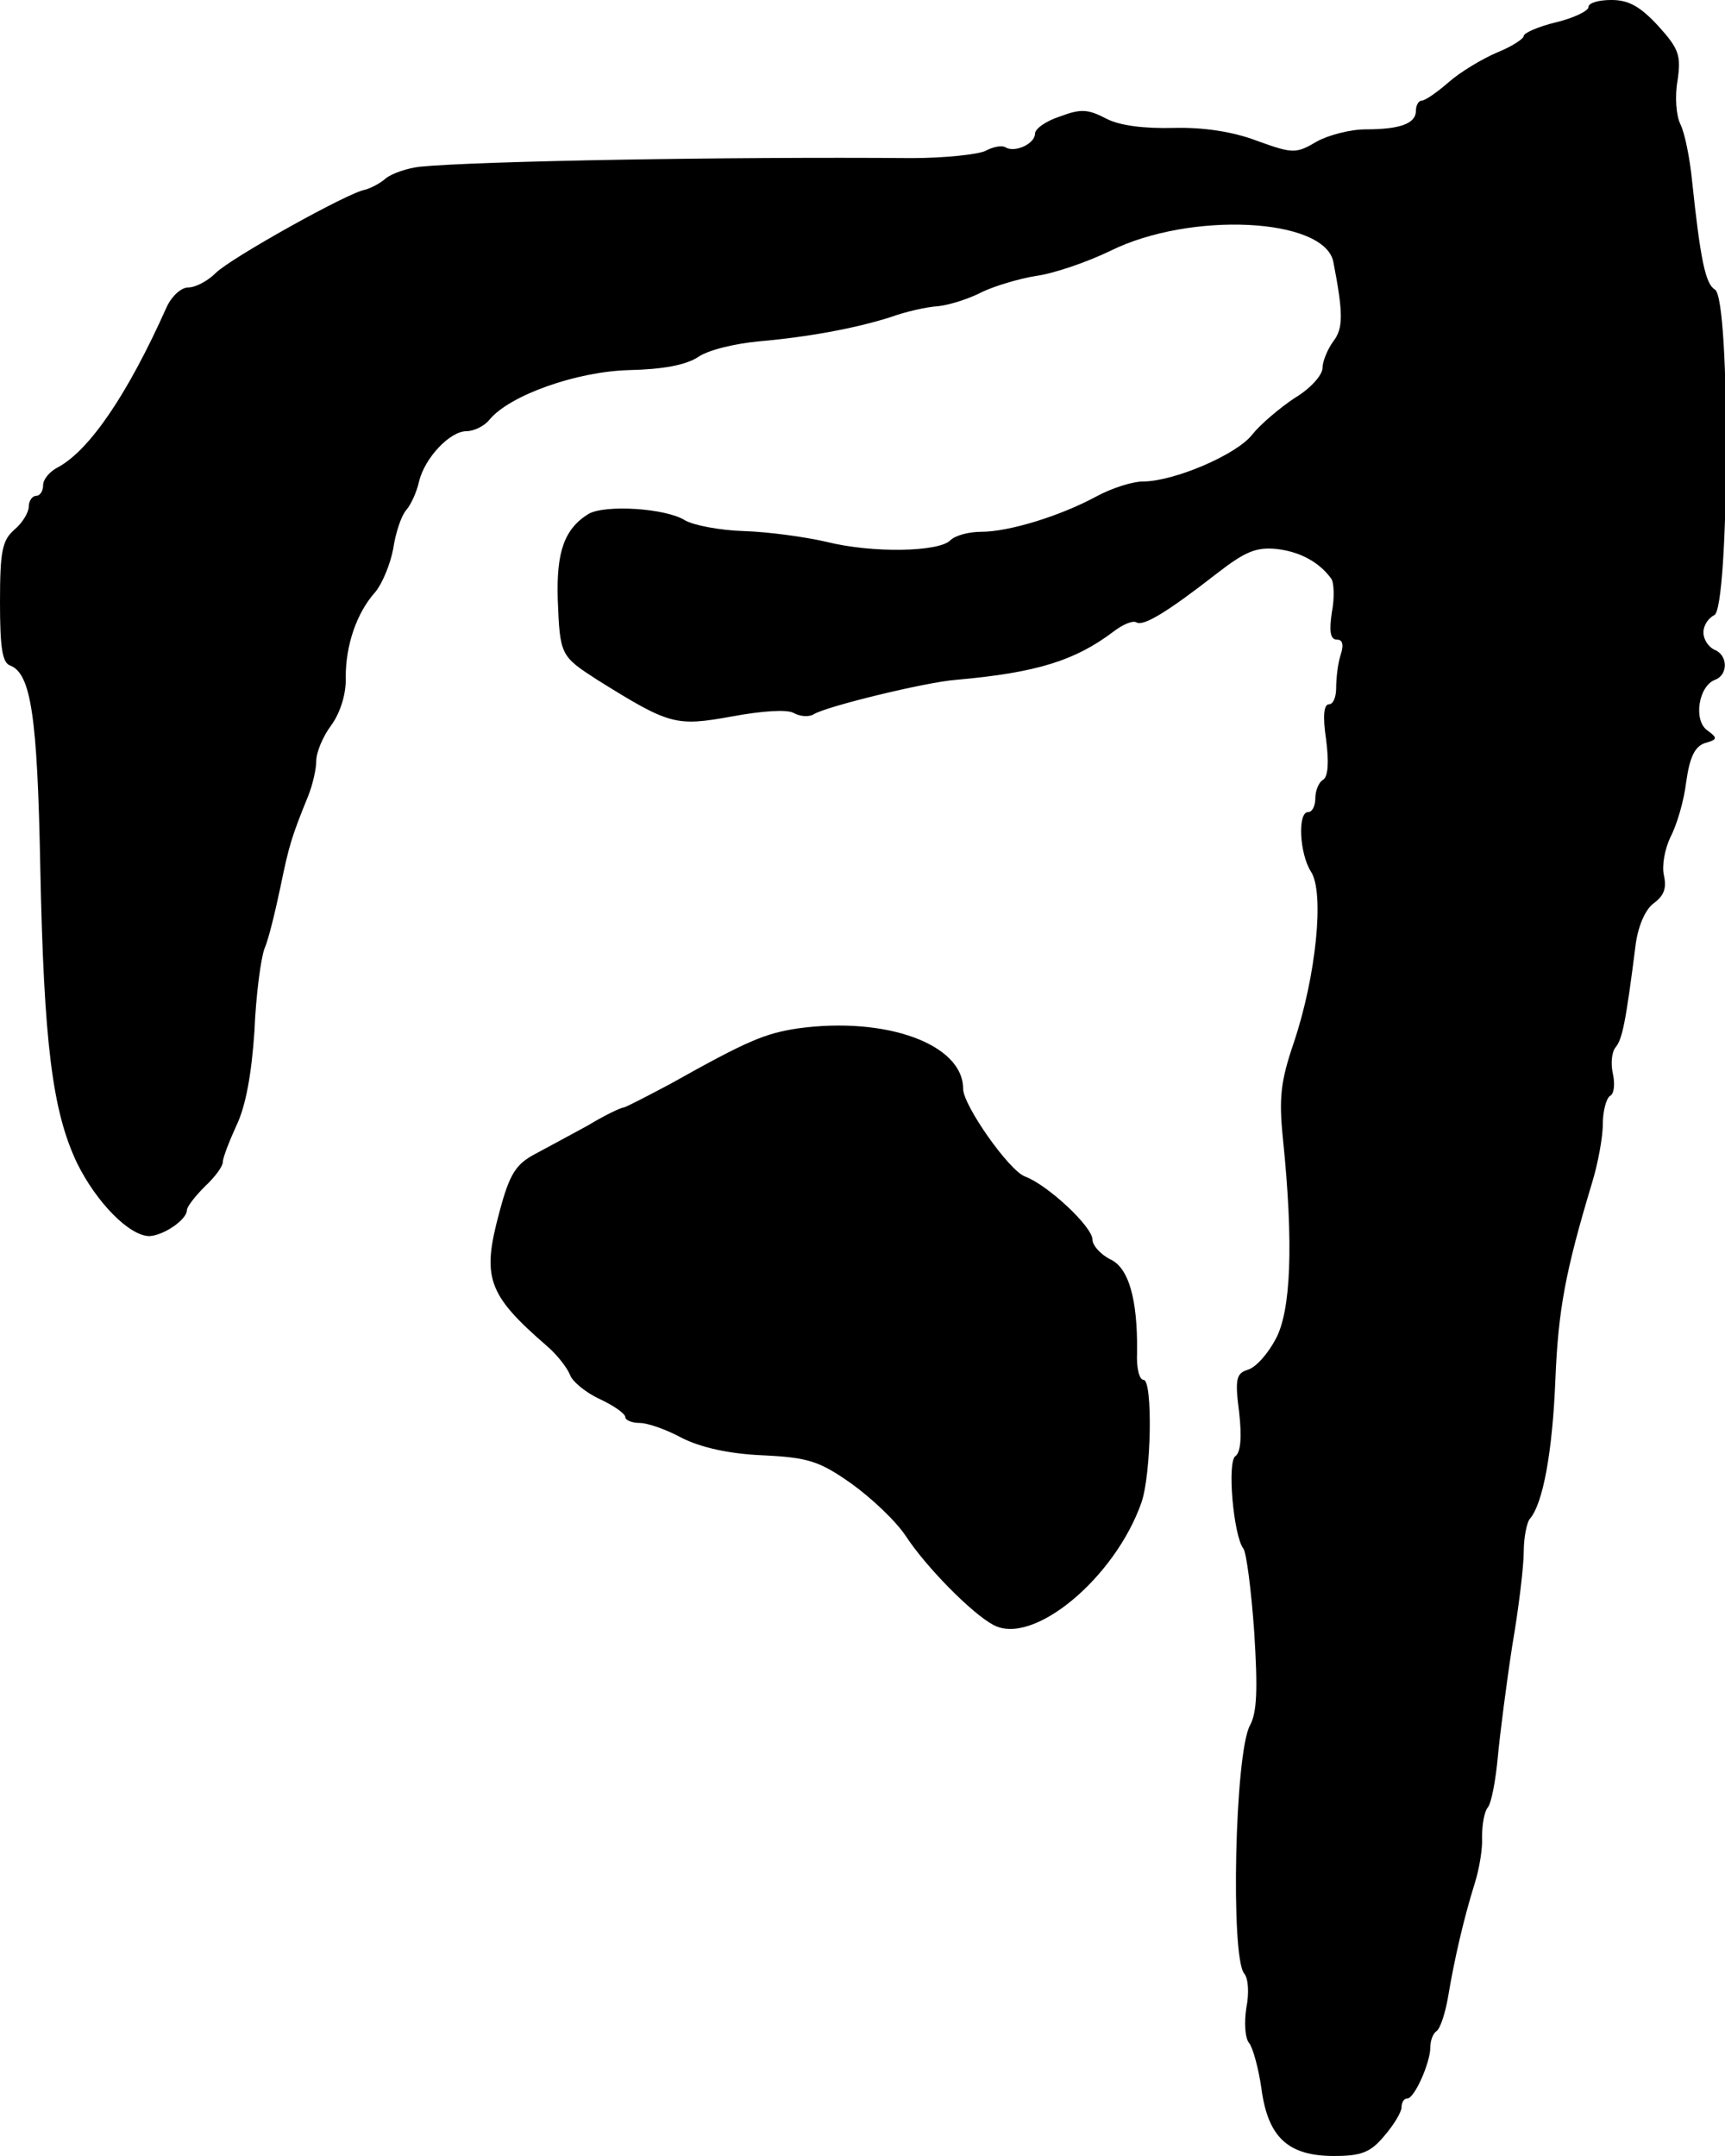
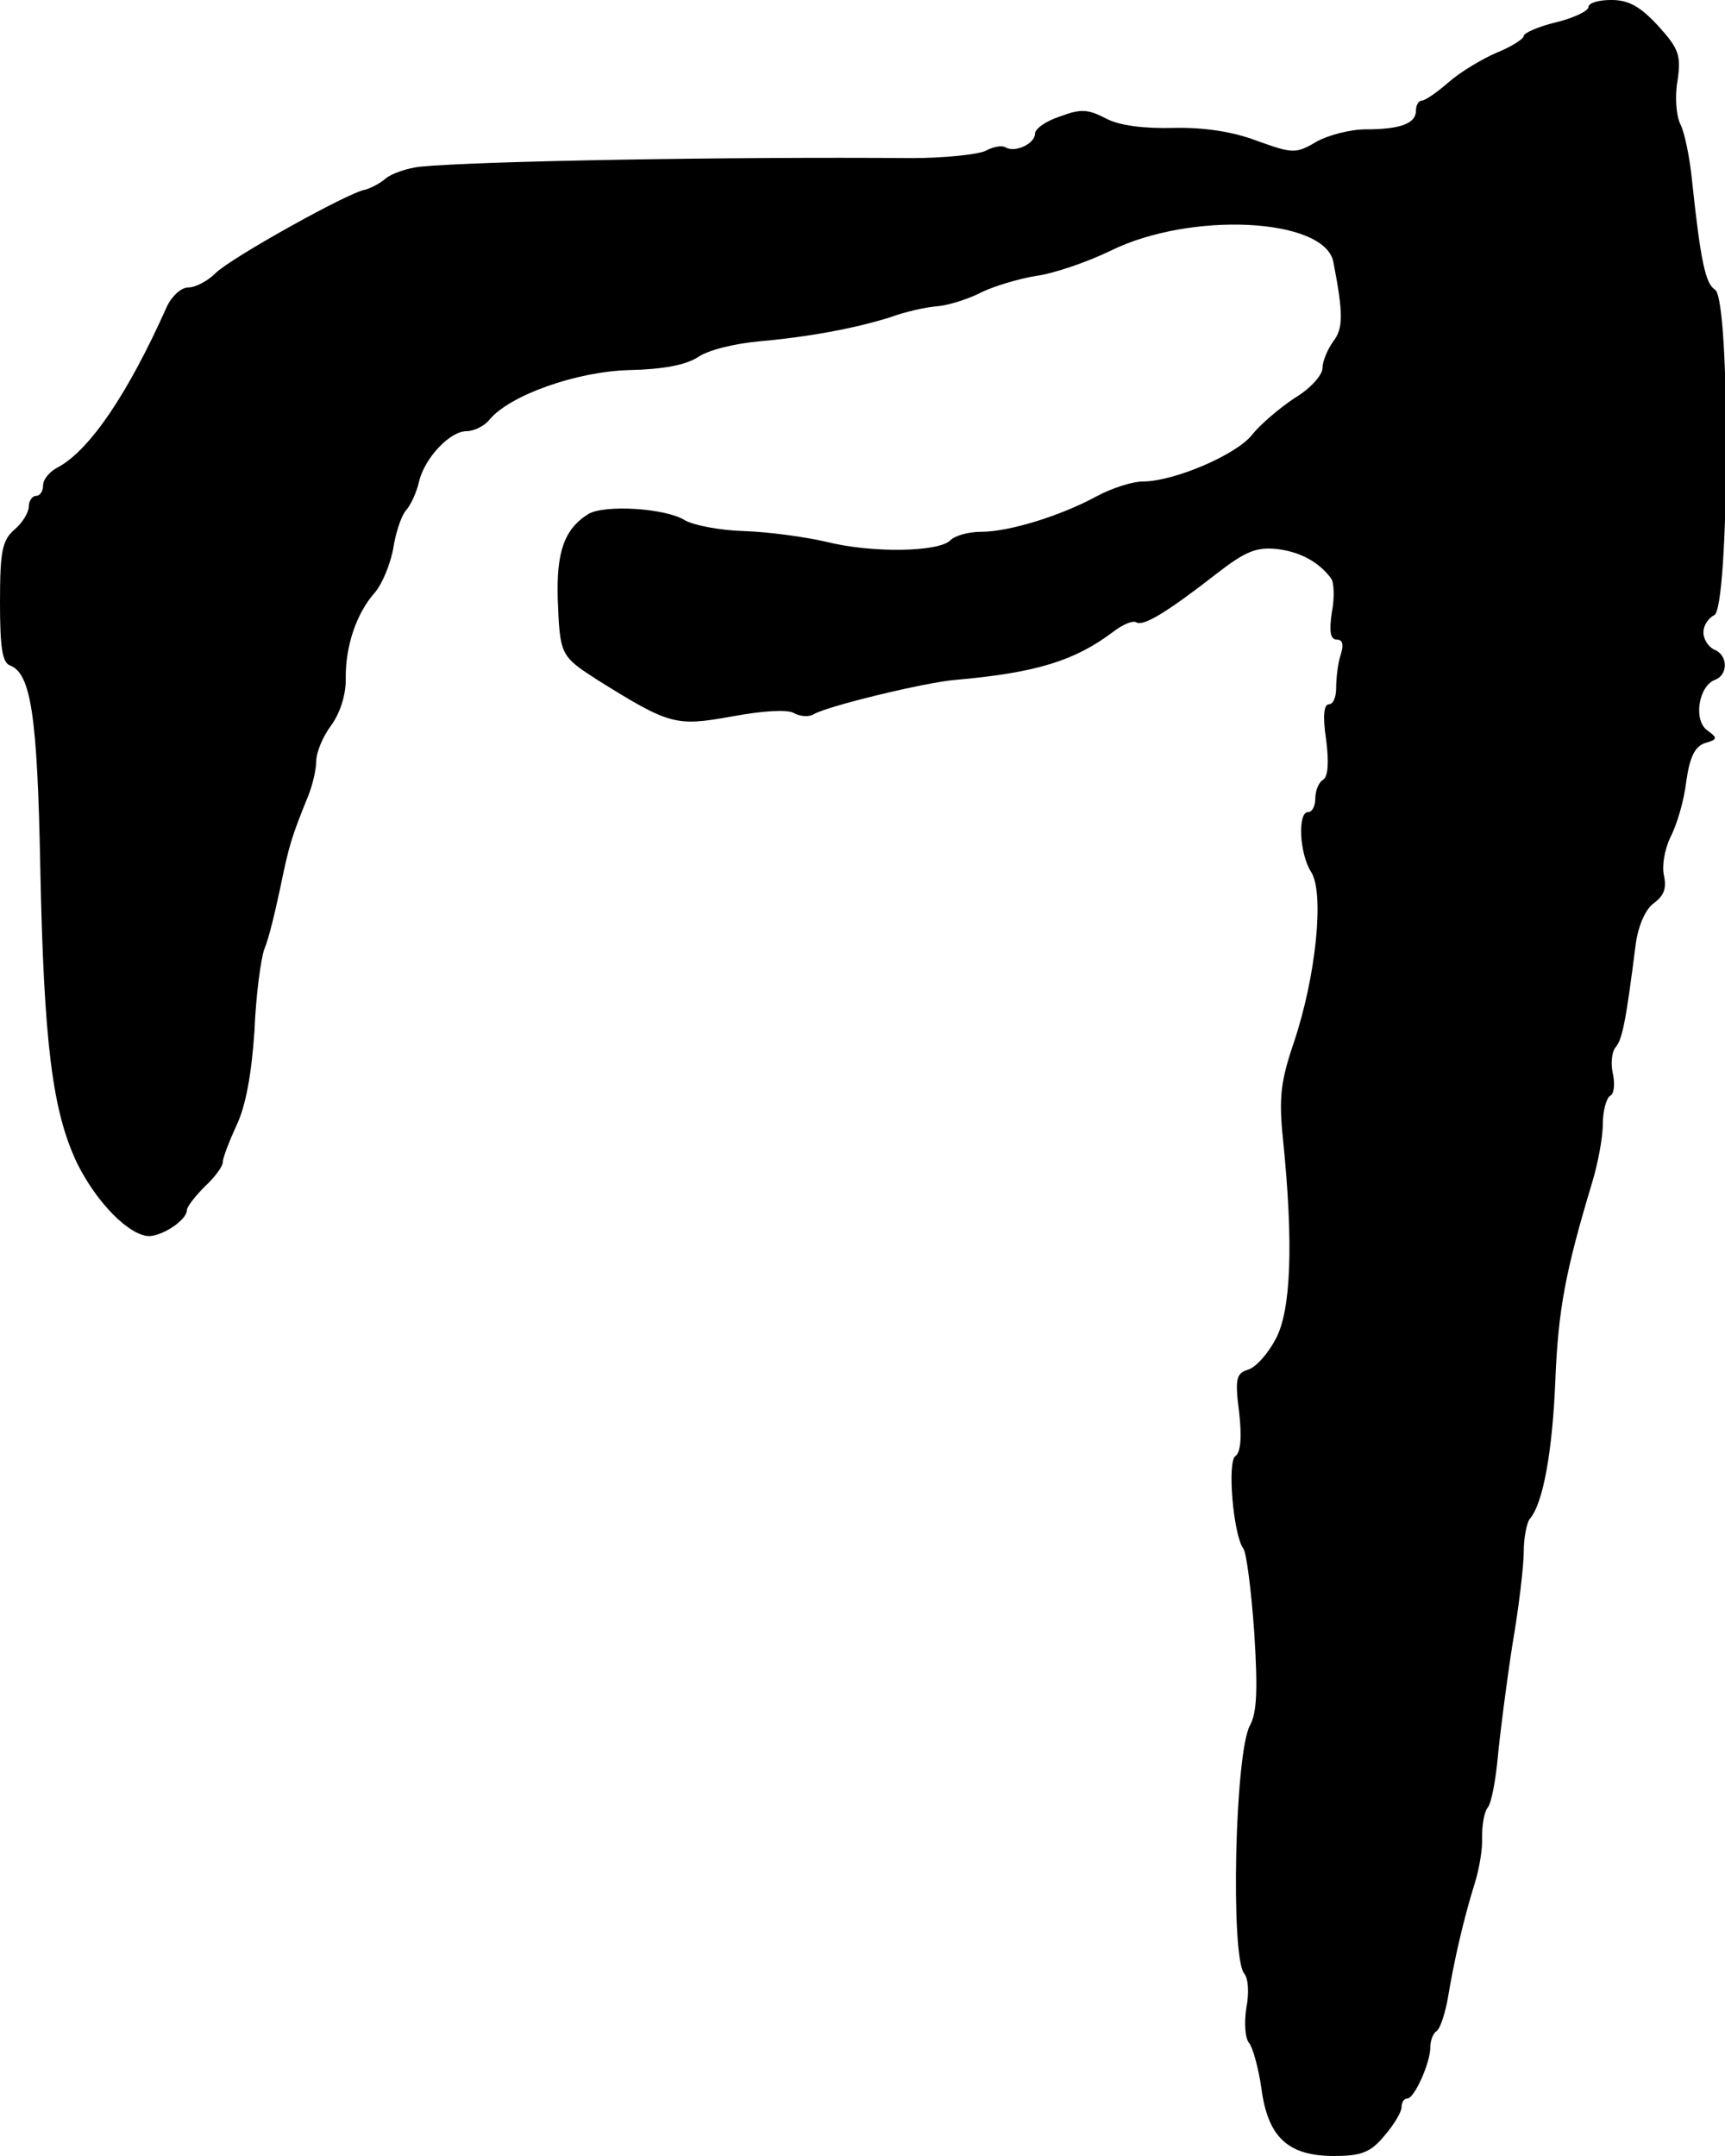
<svg xmlns="http://www.w3.org/2000/svg" version="1.0" width="240pt" height="300pt" viewBox="0 0 240 300" preserveAspectRatio="xMidYMid meet">
  <g transform="translate(0,300) scale(0.1,-0.1)" fill="#000000" stroke="none">
    <path d="M2210 2990 c0 -5 -20 -15 -45 -21 -25 -6 -45 -15 -45 -19 0 -4 -17 -15 -37 -23 -21 -9 -51 -27 -67 -41 -16 -14 -33 -26 -38 -26 -4 0 -8 -6 -8 -14 0 -18 -22 -26 -70 -26 -21 0 -52 -8 -68 -17 -29 -17 -33 -17 -83 1 -34 13 -75 19 -116 18 -41 -1 -75 3 -94 13 -25 13 -35 14 -64 3 -19 -6 -35 -17 -35 -24 0 -14 -28 -27 -41 -19 -5 3 -17 1 -28 -5 -11 -5 -57 -10 -103 -10 -252 2 -602 -4 -684 -12 -17 -2 -38 -9 -47 -16 -9 -8 -22 -14 -29 -16 -22 -3 -187 -95 -208 -116 -11 -11 -28 -20 -38 -20 -10 0 -23 -12 -30 -27 -54 -121 -107 -199 -151 -223 -12 -6 -21 -17 -21 -25 0 -8 -4 -15 -10 -15 -5 0 -10 -7 -10 -15 0 -8 -9 -23 -20 -32 -17 -15 -20 -30 -20 -101 0 -62 3 -84 14 -88 29 -11 38 -70 42 -279 5 -248 17 -341 51 -413 27 -55 73 -102 101 -102 20 1 52 23 52 36 0 5 12 20 25 33 14 13 25 28 25 34 0 6 9 29 19 51 13 27 21 72 25 131 2 50 9 102 14 115 6 14 15 52 22 85 12 58 15 69 39 128 6 15 11 37 11 48 0 12 9 34 21 50 13 18 21 45 20 67 0 44 15 89 41 118 10 12 21 39 25 60 3 21 11 46 18 54 7 8 15 26 18 40 8 33 43 70 66 70 10 0 25 7 32 16 28 34 121 67 194 69 47 1 79 7 96 18 14 10 52 19 85 22 68 6 134 18 184 34 19 7 49 14 66 15 17 2 44 11 61 20 17 8 50 18 74 22 24 3 71 19 104 35 111 55 297 46 310 -15 14 -72 14 -93 0 -111 -8 -11 -15 -28 -15 -37 0 -10 -17 -29 -39 -42 -21 -14 -48 -37 -59 -51 -22 -28 -109 -65 -152 -65 -14 0 -43 -9 -65 -21 -50 -27 -121 -49 -160 -49 -17 0 -36 -5 -43 -12 -16 -16 -108 -18 -172 -2 -30 7 -82 14 -115 15 -33 1 -70 8 -82 15 -27 17 -111 22 -134 9 -34 -21 -45 -53 -43 -119 3 -78 4 -79 55 -112 101 -63 109 -65 187 -51 43 8 77 10 86 5 9 -5 21 -6 28 -2 17 11 157 45 198 48 113 10 166 27 219 67 13 10 27 16 32 13 10 -6 44 15 112 68 40 31 55 37 84 34 33 -4 59 -19 75 -41 4 -5 5 -27 1 -47 -4 -27 -2 -38 7 -38 8 0 10 -7 5 -22 -4 -13 -6 -33 -6 -45 0 -13 -4 -23 -10 -23 -7 0 -9 -16 -4 -49 4 -31 3 -51 -4 -56 -6 -3 -11 -15 -11 -26 0 -10 -4 -19 -10 -19 -15 0 -12 -58 4 -83 19 -29 7 -146 -24 -238 -18 -53 -21 -76 -15 -134 15 -147 11 -239 -10 -278 -11 -21 -28 -40 -39 -43 -16 -5 -18 -13 -12 -59 4 -35 2 -56 -5 -61 -12 -7 -3 -111 11 -129 4 -5 11 -58 15 -116 5 -79 4 -112 -6 -130 -21 -39 -27 -322 -8 -345 6 -7 7 -28 3 -48 -3 -20 -2 -42 4 -49 5 -6 13 -35 17 -63 9 -68 37 -94 101 -94 38 0 51 5 70 28 13 15 24 33 24 40 0 6 3 12 8 12 10 0 32 50 32 71 0 10 4 20 9 23 5 4 12 25 16 49 8 48 21 106 37 157 6 19 11 48 10 64 0 17 3 35 8 41 5 6 11 38 14 71 3 32 12 102 20 154 9 52 16 111 16 131 0 19 4 39 8 45 19 21 32 95 36 194 4 98 14 151 51 274 8 26 15 63 15 82 0 18 5 36 10 39 6 3 7 17 4 31 -3 13 -2 30 4 37 9 11 14 34 28 145 4 26 14 48 26 56 13 10 17 20 13 38 -3 13 1 36 9 53 9 17 19 51 22 77 5 35 12 49 26 54 18 5 18 7 3 18 -19 14 -12 61 11 70 19 7 18 35 -1 42 -8 4 -15 14 -15 24 0 10 7 20 15 24 21 8 23 441 1 453 -13 8 -20 39 -32 153 -3 30 -10 65 -16 77 -6 12 -8 39 -4 61 5 35 2 44 -27 76 -25 27 -41 36 -65 36 -18 0 -32 -4 -32 -10z" />
-     <path d="M1110 1569 c-46 -7 -70 -17 -177 -77 -32 -17 -61 -32 -65 -33 -4 0 -27 -11 -50 -25 -24 -13 -57 -31 -74 -40 -26 -14 -35 -27 -49 -80 -25 -92 -17 -115 66 -187 14 -12 28 -30 32 -40 3 -9 22 -25 42 -34 19 -9 35 -20 35 -25 0 -4 9 -8 20 -8 11 0 37 -9 59 -21 26 -13 65 -22 112 -24 63 -3 79 -8 123 -39 28 -20 62 -52 76 -73 28 -43 92 -108 122 -124 55 -30 169 65 206 170 14 40 16 171 3 171 -6 0 -10 17 -9 38 1 75 -12 119 -38 130 -13 7 -24 19 -24 27 0 18 -62 76 -94 88 -22 8 -86 99 -86 122 0 62 -107 101 -230 84z" />
  </g>
</svg>